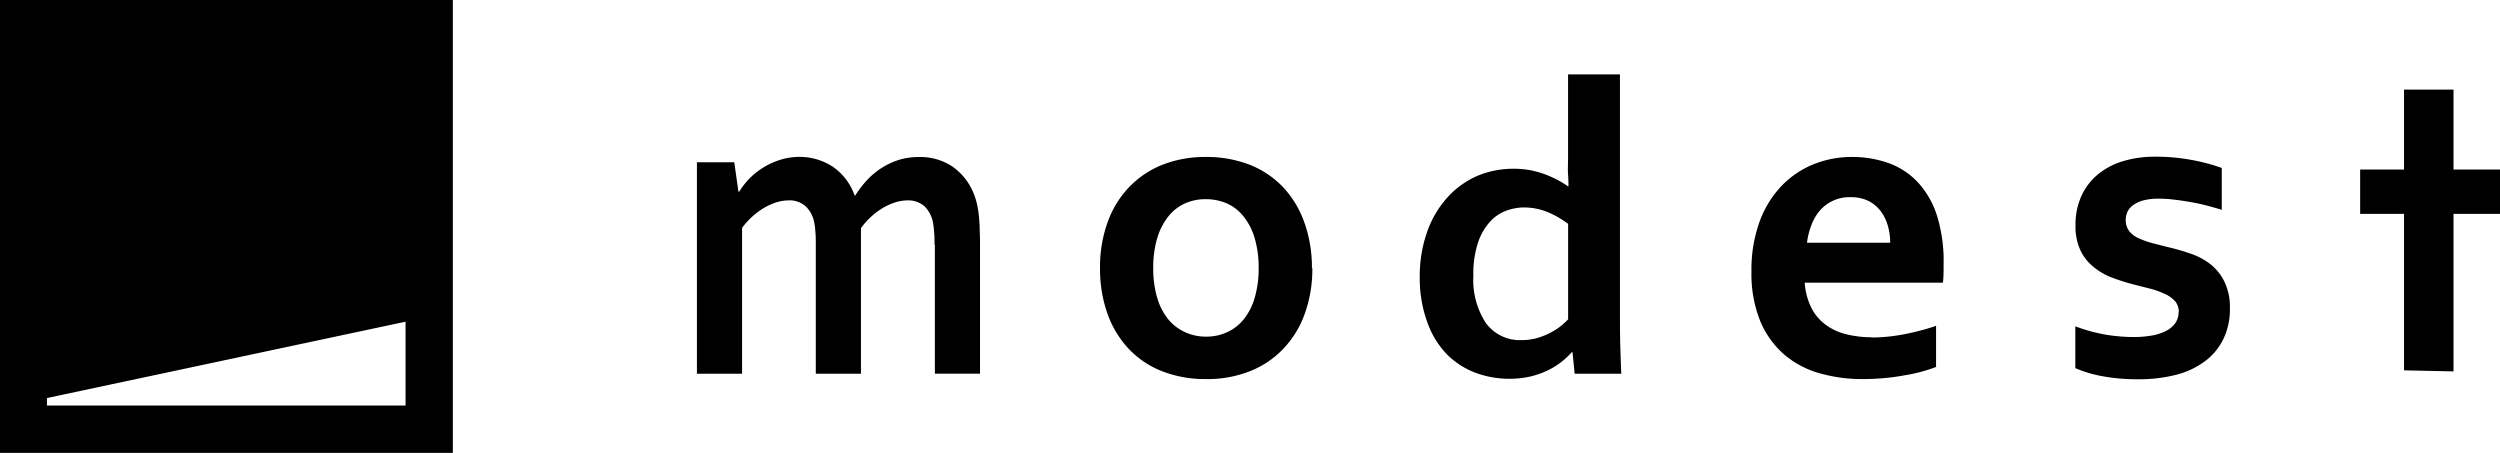
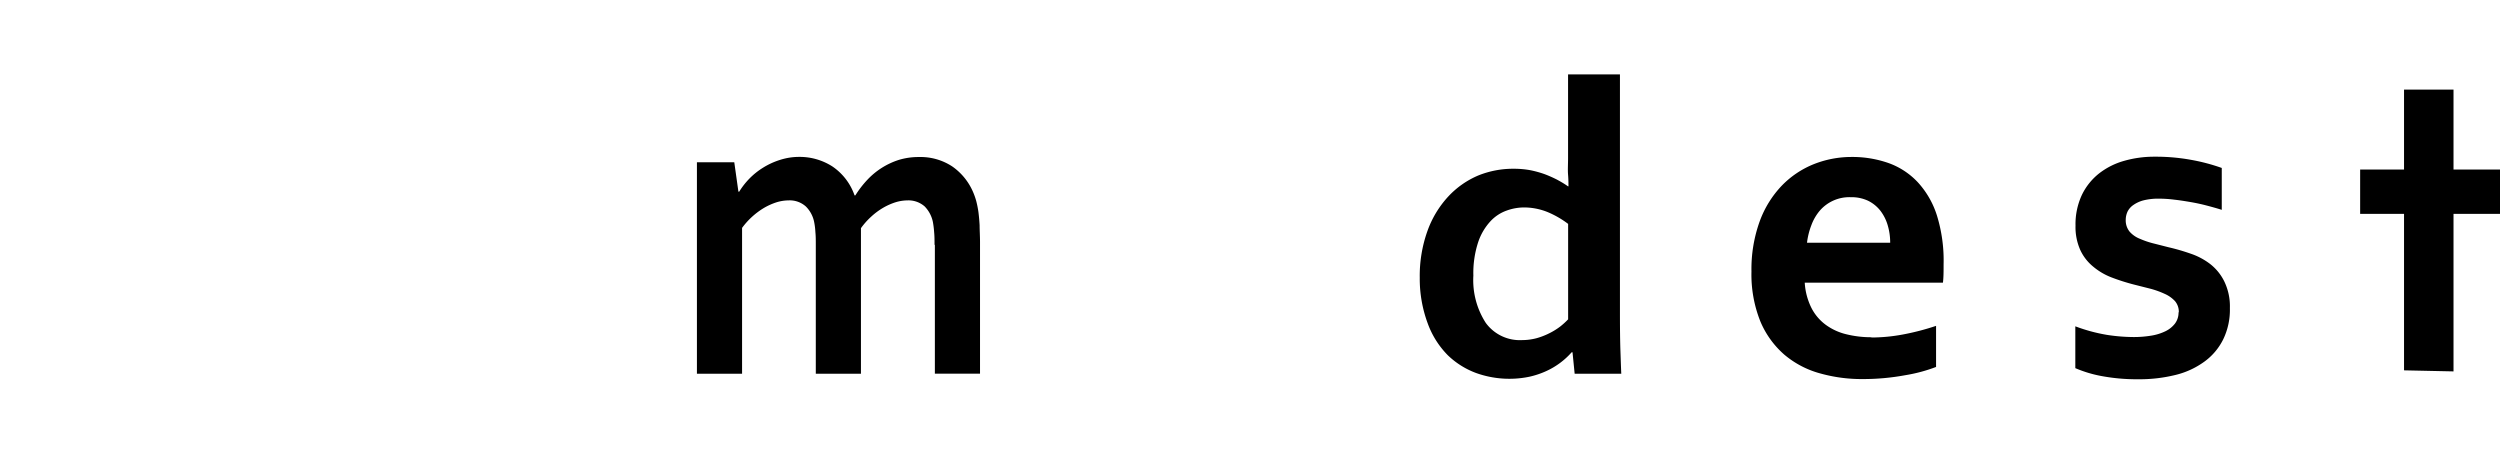
<svg xmlns="http://www.w3.org/2000/svg" id="Layer_1" data-name="Layer 1" viewBox="0 0 375.4 67.95">
  <defs>
    <style>.cls-1{fill-rule:evenodd;}</style>
  </defs>
  <g id="Слой_1">
    <g id="_3145100125280" data-name=" 3145100125280">
-       <path class="cls-1" d="M0,0H68V68H0ZM7.05,59.77,60.9,48.3V60.9H7.05Z" transform="translate(0 0)" />
      <path d="M140.33,36.77c0-.69,0-1.31-.06-1.91a13.77,13.77,0,0,0-.19-1.54A4.68,4.68,0,0,0,138.85,31a3.67,3.67,0,0,0-2.57-.91,6.29,6.29,0,0,0-1.83.29,9.36,9.36,0,0,0-1.87.84,10.44,10.44,0,0,0-1.77,1.32,11,11,0,0,0-1.53,1.72V56.12H122.5V36.77c0-.69,0-1.31-.06-1.91a10.27,10.27,0,0,0-.19-1.54A4.51,4.51,0,0,0,121,31a3.61,3.61,0,0,0-2.58-.91,6.34,6.34,0,0,0-1.83.29,9.62,9.62,0,0,0-1.87.84,11.26,11.26,0,0,0-3.29,3V56.12h-6.78V24.37h5.61l.62,4.41H111a11.34,11.34,0,0,1,1.51-1.94,10.85,10.85,0,0,1,2.07-1.66A11,11,0,0,1,117.16,24a9.36,9.36,0,0,1,2.93-.44A9.08,9.08,0,0,1,125,25a8.67,8.67,0,0,1,3.32,4.34h.12A14.83,14.83,0,0,1,130.24,27,11.12,11.12,0,0,1,135,24a10.18,10.18,0,0,1,3-.42A8.66,8.66,0,0,1,143,25a9,9,0,0,1,3.11,3.82,10.34,10.34,0,0,1,.48,1.36,15.5,15.5,0,0,1,.33,1.65q.12.93.18,2c0,.75.06,1.6.06,2.56V56.11h-6.78V36.76Z" transform="translate(0 0)" />
-       <path d="M189,40.24a15.42,15.42,0,0,0-.59-4.45,9.52,9.52,0,0,0-1.63-3.23,6.69,6.69,0,0,0-2.52-2,7.94,7.94,0,0,0-3.21-.65,7.53,7.53,0,0,0-3.15.65,6.73,6.73,0,0,0-2.51,2,9.7,9.7,0,0,0-1.63,3.23,15.42,15.42,0,0,0-.59,4.45,15.45,15.45,0,0,0,.59,4.46,9.39,9.39,0,0,0,1.64,3.22,7.1,7.1,0,0,0,2.53,1.95,7.48,7.48,0,0,0,3.19.68,7.39,7.39,0,0,0,3.17-.68,6.8,6.8,0,0,0,2.49-1.95,9.38,9.38,0,0,0,1.63-3.22,15.45,15.45,0,0,0,.59-4.46Zm8.06,0a19.71,19.71,0,0,1-1.12,6.82,14.72,14.72,0,0,1-3.2,5.27,14,14,0,0,1-5,3.39,17.34,17.34,0,0,1-6.59,1.2,17.76,17.76,0,0,1-6.71-1.2,13.84,13.84,0,0,1-5-3.39,15.07,15.07,0,0,1-3.16-5.27,20.2,20.2,0,0,1-1.1-6.82,19.7,19.7,0,0,1,1.12-6.81,14.76,14.76,0,0,1,3.2-5.28,14.23,14.23,0,0,1,5-3.39A17.54,17.54,0,0,1,181,23.57a18,18,0,0,1,6.71,1.19,14.1,14.1,0,0,1,5,3.39,15.11,15.11,0,0,1,3.16,5.28A20.18,20.18,0,0,1,197,40.24Z" transform="translate(0 0)" />
      <path d="M228.53,51.07a8.68,8.68,0,0,0,2.18-.28,10.54,10.54,0,0,0,1.94-.75,10,10,0,0,0,1.62-1,11.11,11.11,0,0,0,1.2-1.09V33.62a14,14,0,0,0-3.07-1.77,9.45,9.45,0,0,0-3.62-.7,7.75,7.75,0,0,0-2.54.47,6.07,6.07,0,0,0-2.42,1.59,8.66,8.66,0,0,0-1.84,3.1,14.88,14.88,0,0,0-.74,5.07,11.84,11.84,0,0,0,1.86,7.1,6.33,6.33,0,0,0,5.43,2.59ZM213.19,41.7a20,20,0,0,1,1.15-7,15.06,15.06,0,0,1,3.13-5.19A13.12,13.12,0,0,1,222,26.34a14,14,0,0,1,5.31-1,13.68,13.68,0,0,1,2.44.21,15.5,15.5,0,0,1,2.16.59,18.43,18.43,0,0,1,1.9.84c.59.32,1.14.64,1.64,1h.07c0-.42,0-1-.06-1.75s0-1.58,0-2.48V11.17h7.79v36q0,3,.06,5.13c.05,1.42.09,2.7.14,3.82h-7l-.32-3.22H236a11.39,11.39,0,0,1-3.79,2.81,12.61,12.61,0,0,1-2.56.86,14.79,14.79,0,0,1-8-.56,12.22,12.22,0,0,1-4.26-2.68,13.2,13.2,0,0,1-3-4.76A19.28,19.28,0,0,1,213.19,41.7Z" transform="translate(0 0)" />
      <path d="M281,50.68a26.13,26.13,0,0,0,4.72-.45,36.61,36.61,0,0,0,5-1.3V55.1a23.38,23.38,0,0,1-4.62,1.24,34.89,34.89,0,0,1-6.46.58,23.12,23.12,0,0,1-6.4-.87,14,14,0,0,1-5.31-2.8,13.59,13.59,0,0,1-3.6-5A18.94,18.94,0,0,1,263,40.77a21.07,21.07,0,0,1,1.25-7.57,15.4,15.4,0,0,1,3.35-5.37,13.89,13.89,0,0,1,4.81-3.2A15.33,15.33,0,0,1,278,23.57a16.39,16.39,0,0,1,5.57.91,11.16,11.16,0,0,1,4.4,2.88,13.29,13.29,0,0,1,2.88,5,22.87,22.87,0,0,1,1,7.32c0,1.08,0,2-.1,2.77H271a9.76,9.76,0,0,0,1,3.78,7.21,7.21,0,0,0,2.15,2.54,8.63,8.63,0,0,0,3.08,1.42,15.61,15.61,0,0,0,3.84.45Zm-3.11-21.07a5.87,5.87,0,0,0-4.61,2A7.26,7.26,0,0,0,272,33.8a10.83,10.83,0,0,0-.66,2.65h12.49a9.13,9.13,0,0,0-.38-2.65,6.6,6.6,0,0,0-1.11-2.18,5.33,5.33,0,0,0-1.84-1.48,5.86,5.86,0,0,0-2.57-.53Z" transform="translate(0 0)" />
      <path d="M327.17,46.9a2.48,2.48,0,0,0-.57-1.68,4.66,4.66,0,0,0-1.54-1.09,13.26,13.26,0,0,0-2.17-.78l-2.57-.65A31.49,31.49,0,0,1,317,41.63,9.64,9.64,0,0,1,314.27,40a7,7,0,0,1-1.9-2.47,8.45,8.45,0,0,1-.71-3.65,10.4,10.4,0,0,1,.95-4.6,9.23,9.23,0,0,1,2.58-3.23,10.94,10.94,0,0,1,3.78-1.9,16.38,16.38,0,0,1,4.54-.62A29.57,29.57,0,0,1,329,24a28.68,28.68,0,0,1,4.62,1.22v6.29c-.72-.23-1.48-.44-2.28-.65s-1.6-.38-2.42-.52-1.63-.27-2.45-.36a18.69,18.69,0,0,0-2.29-.15,9.14,9.14,0,0,0-2.33.26,4.73,4.73,0,0,0-1.53.71,2.61,2.61,0,0,0-.86,1,3,3,0,0,0-.26,1.2,2.69,2.69,0,0,0,.57,1.77,4,4,0,0,0,1.59,1.1,12.57,12.57,0,0,0,2.12.71l2.16.55a31.15,31.15,0,0,1,3.28.95,10.2,10.2,0,0,1,2.94,1.55A7.5,7.5,0,0,1,334,42.26a8.59,8.59,0,0,1,.84,4,10.19,10.19,0,0,1-1,4.69A9.13,9.13,0,0,1,331,54.31a12.29,12.29,0,0,1-4.36,2,22.62,22.62,0,0,1-5.58.64,28.75,28.75,0,0,1-5.43-.47,18.39,18.39,0,0,1-4-1.2V49a25.26,25.26,0,0,0,4.72,1.28,26.87,26.87,0,0,0,4,.33,16.1,16.1,0,0,0,2.68-.21,7.66,7.66,0,0,0,2.15-.67,4,4,0,0,0,1.42-1.15,2.74,2.74,0,0,0,.53-1.68Z" transform="translate(0 0)" />
      <polygon points="360.99 55.61 360.99 32.11 354.4 32.11 354.4 25.46 360.99 25.46 360.99 13.45 368.42 13.45 368.42 25.46 375.4 25.46 375.4 32.11 368.42 32.11 368.42 55.77 360.99 55.61" />
    </g>
  </g>
</svg>